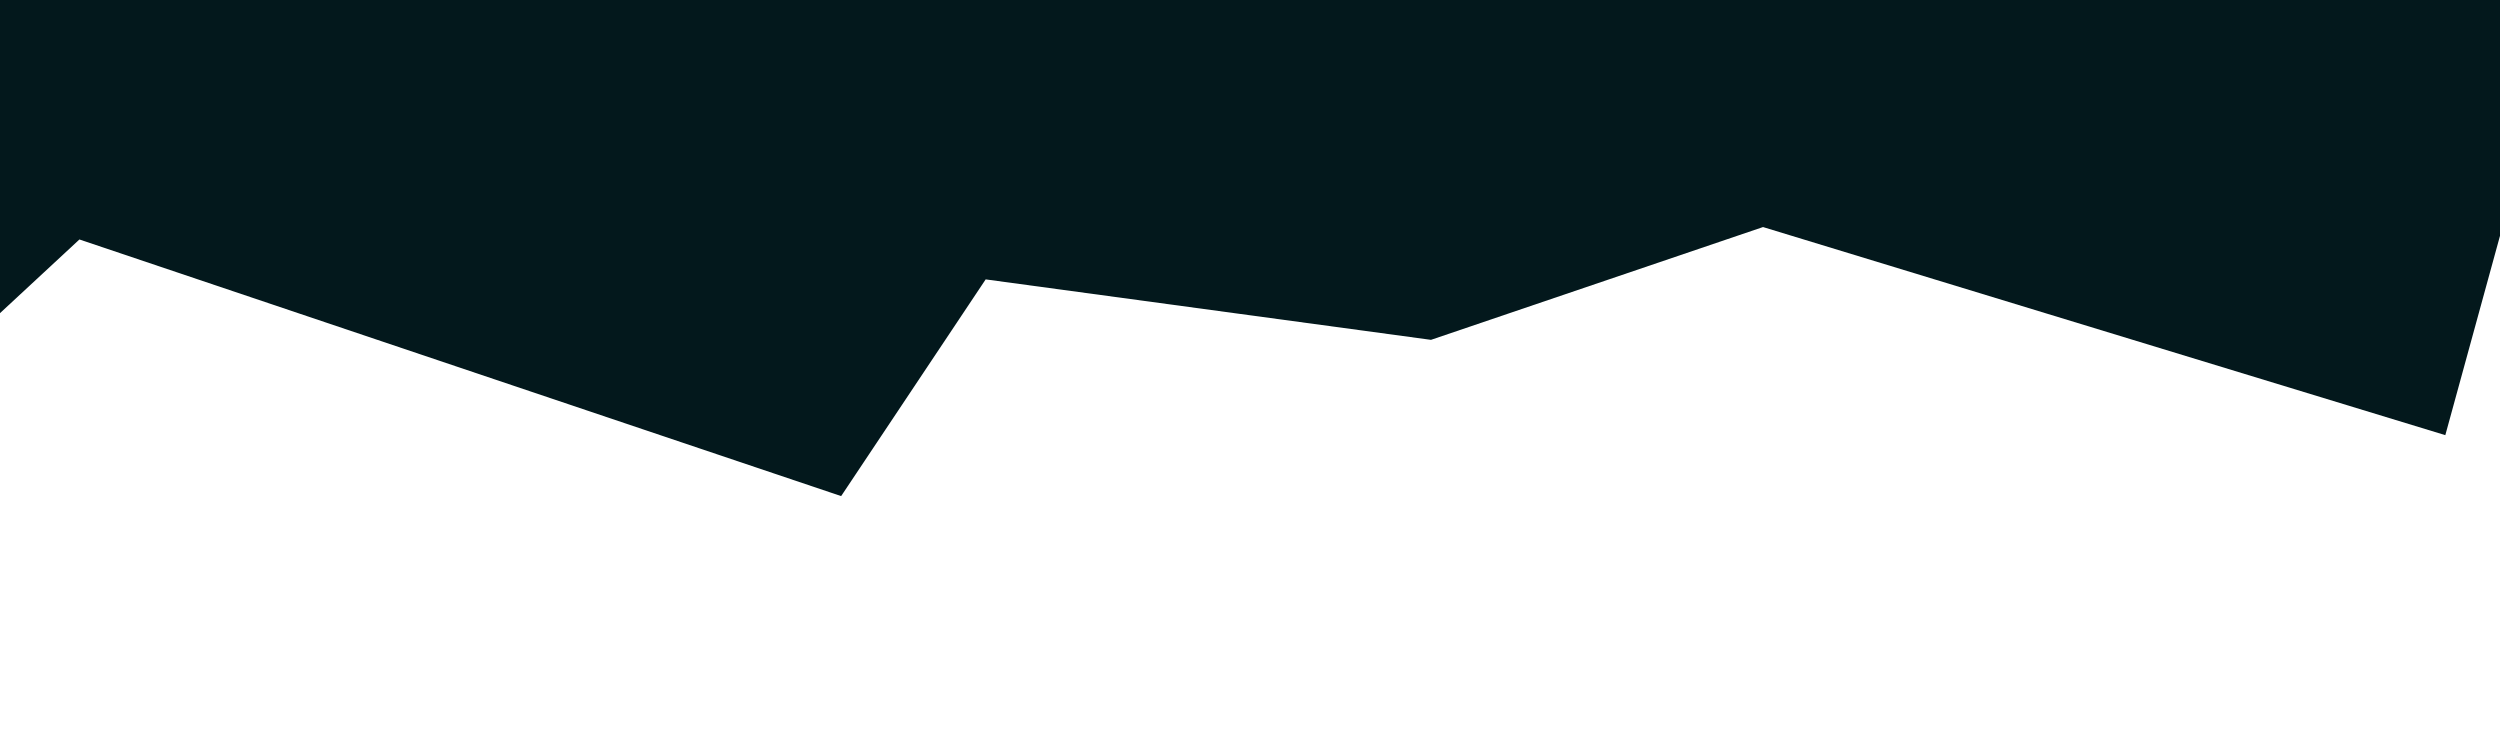
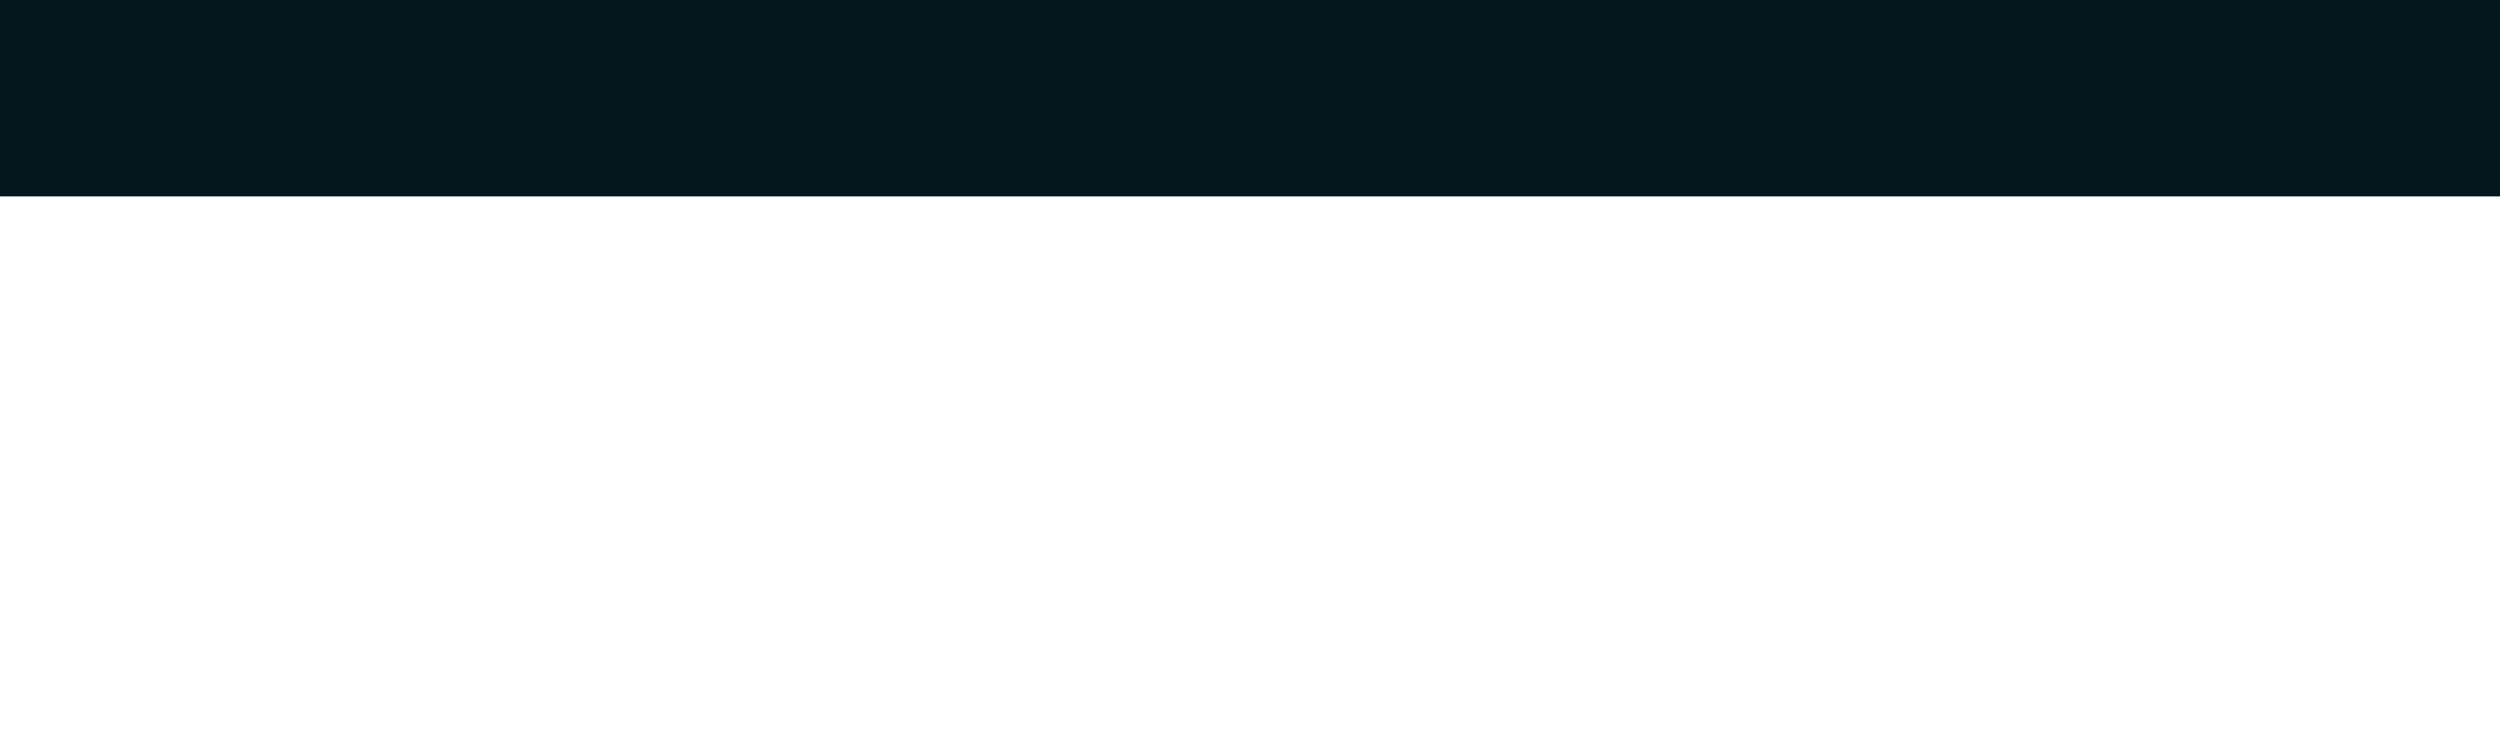
<svg xmlns="http://www.w3.org/2000/svg" width="1920" height="564" viewBox="0 0 1920 564" fill="none">
  <g filter="url(#filter0_f_213_142)">
    <rect width="2088" height="178.471" transform="matrix(-1 0 0 1 2037 -27.643)" fill="#03181C" />
  </g>
  <g filter="url(#filter1_f_213_142)">
-     <path d="M2007 -136L1654 0.007H757L610 -65.178L298.5 -14.186L-101 -136V334.193L110 138.457L-32 152.578L646 381L757 214.568L1099 261L1354 174.374L1878 334.193L2007 -136Z" fill="#03181C" />
-   </g>
+     </g>
  <defs>
    <filter id="filter0_f_213_142" x="-114" y="-90.643" width="2214" height="304.471" filterUnits="userSpaceOnUse" color-interpolation-filters="sRGB">
      <feFlood flood-opacity="0" result="BackgroundImageFix" />
      <feBlend mode="normal" in="SourceGraphic" in2="BackgroundImageFix" result="shape" />
      <feGaussianBlur stdDeviation="31.5" result="effect1_foregroundBlur_213_142" />
    </filter>
    <filter id="filter1_f_213_142" x="-283.5" y="-318.5" width="2473" height="882" filterUnits="userSpaceOnUse" color-interpolation-filters="sRGB">
      <feFlood flood-opacity="0" result="BackgroundImageFix" />
      <feBlend mode="normal" in="SourceGraphic" in2="BackgroundImageFix" result="shape" />
      <feGaussianBlur stdDeviation="91.25" result="effect1_foregroundBlur_213_142" />
    </filter>
  </defs>
</svg>